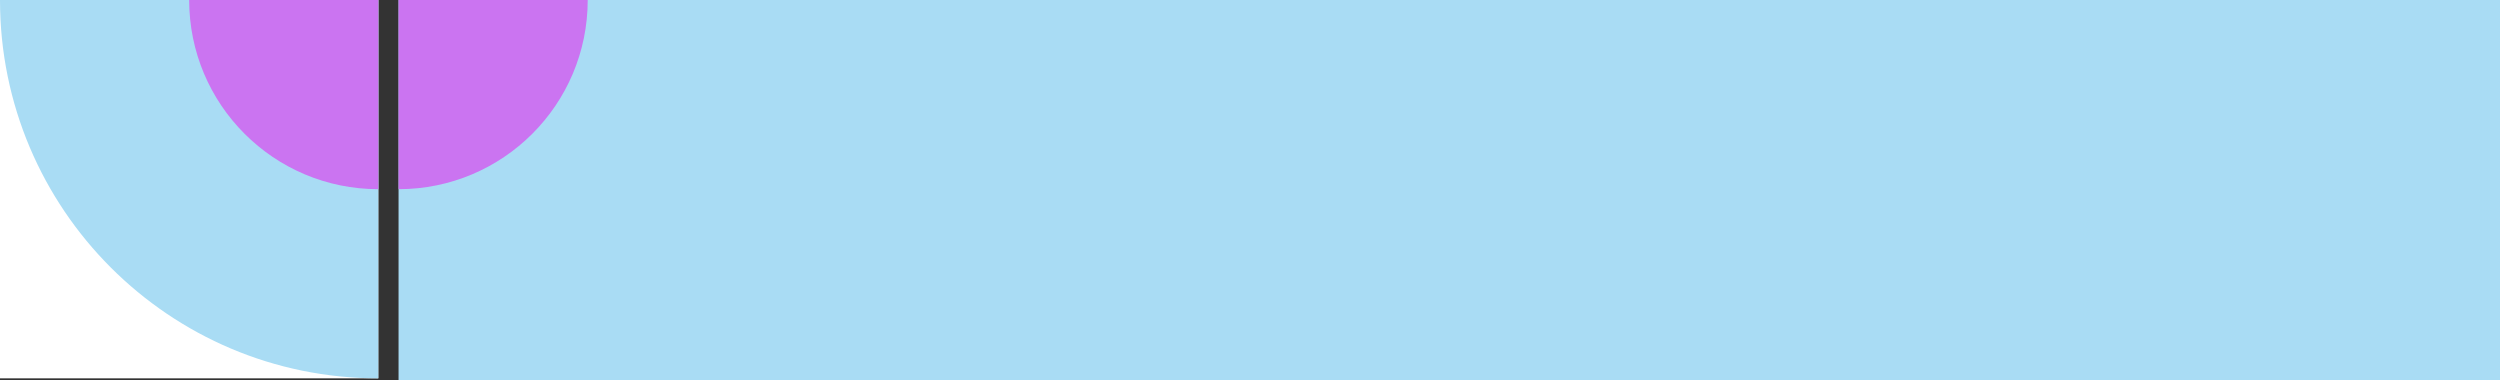
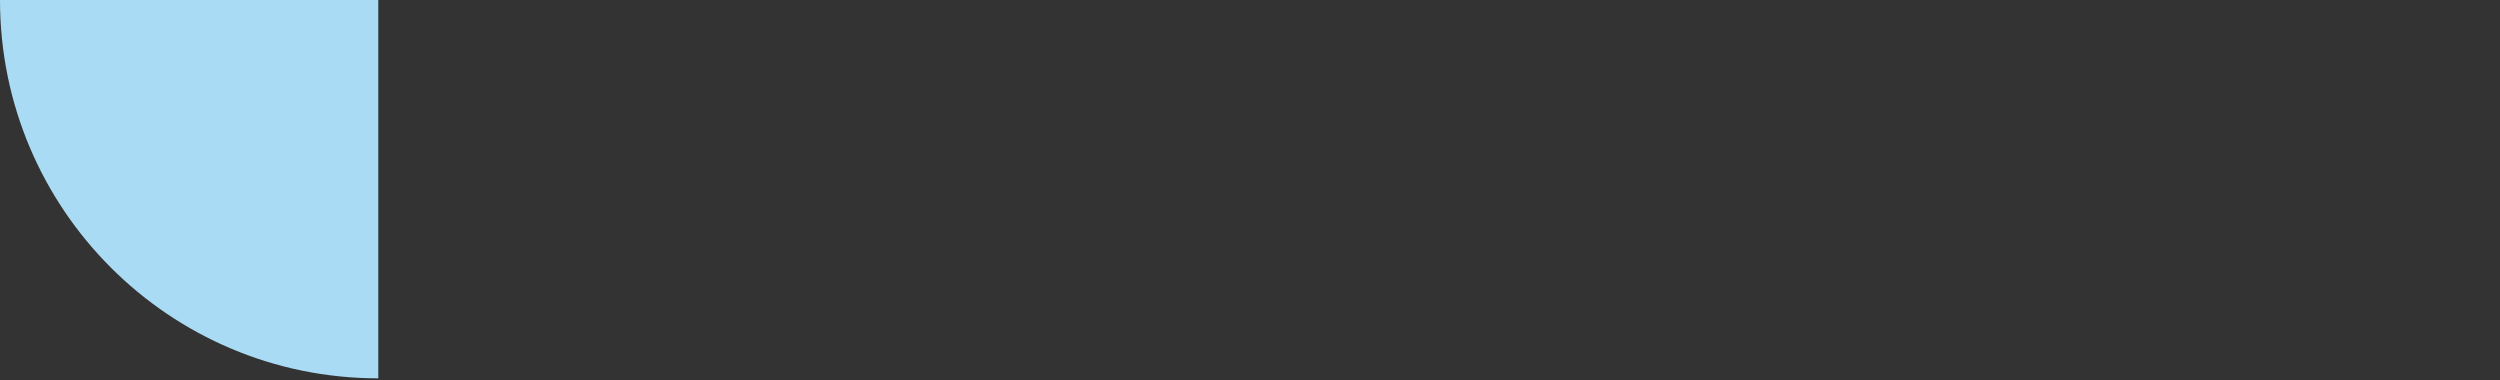
<svg xmlns="http://www.w3.org/2000/svg" width="276" height="42" viewBox="0 0 276 42" fill="none">
  <rect x="0" y="0" width="276" height="42" fill="#333333" stroke="none" />
-   <rect width="232" height="42" transform="translate(44)" fill="#A9DCF4" />
-   <path d="M41.764 0H0V41.768H41.764V0Z" fill="white" />
  <path d="M41.764 41.768C18.698 41.768 0 23.068 0 0H41.764" fill="#A9DCF4" />
-   <path d="M20.884 0C20.884 11.536 30.233 20.886 41.768 20.886V0" fill="#CB74F1" />
-   <path d="M64.884 0C64.884 11.536 55.535 20.886 44 20.886V0" fill="#CB74F1" />
</svg>